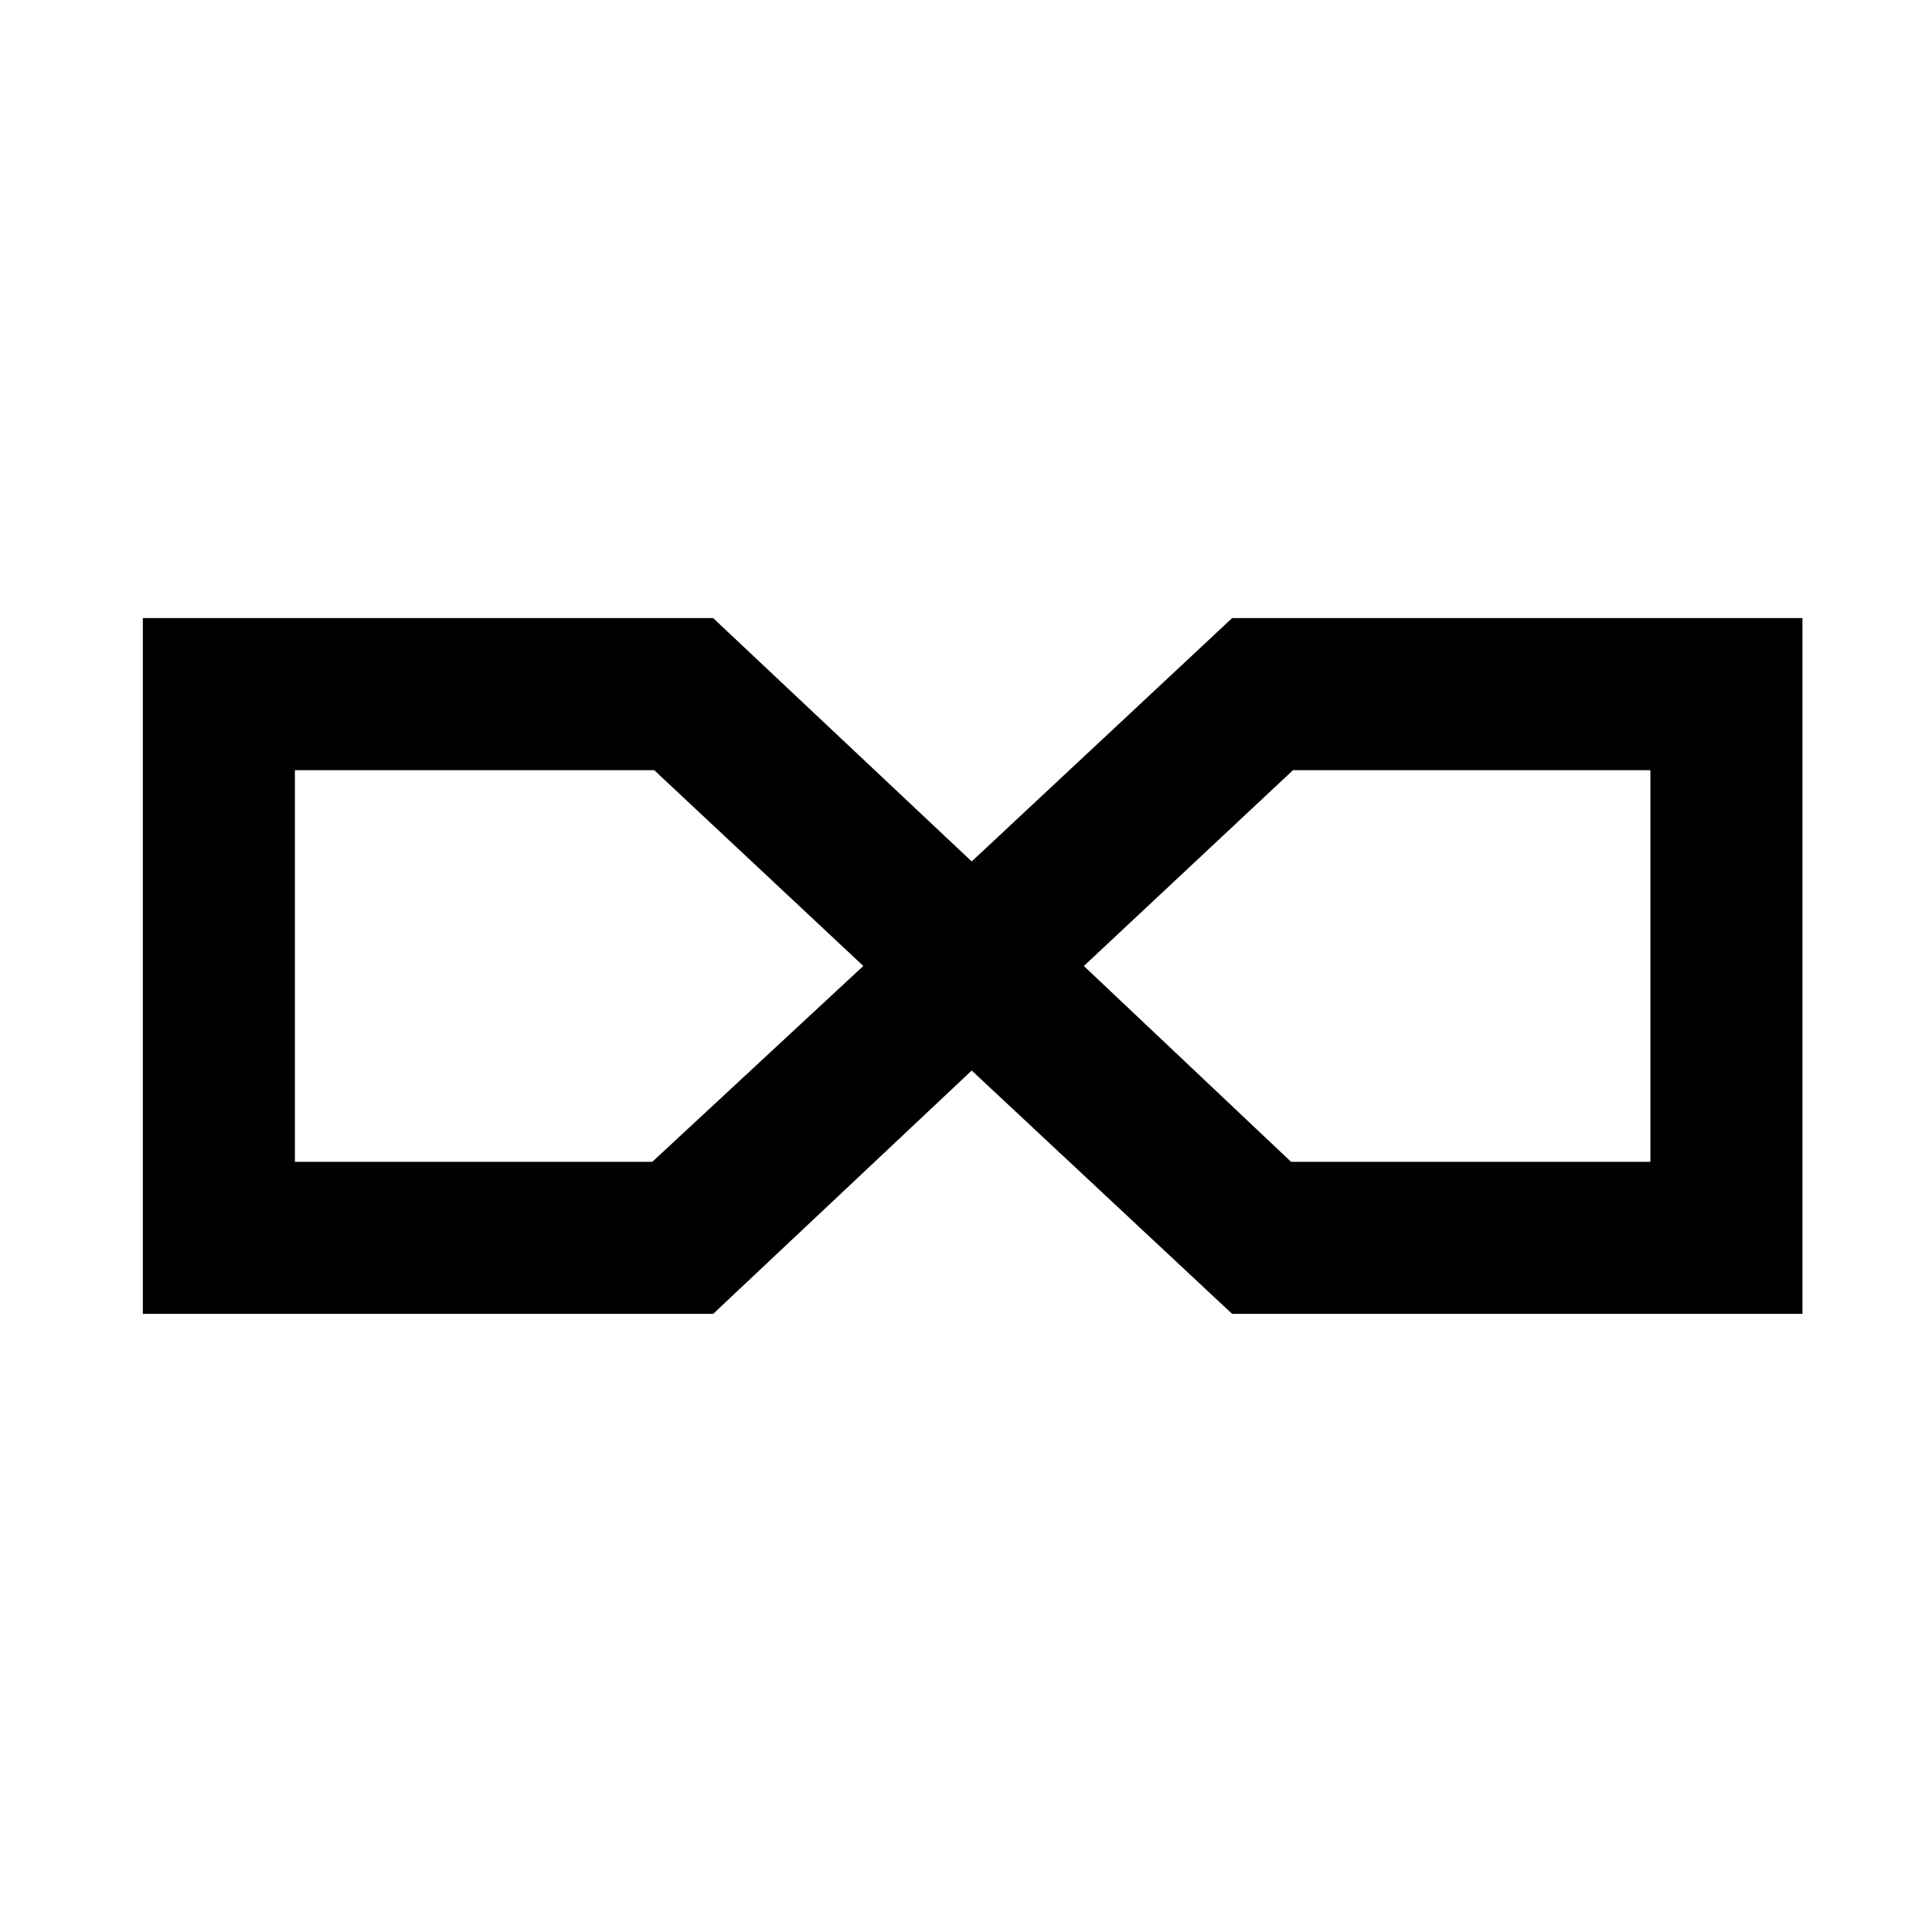
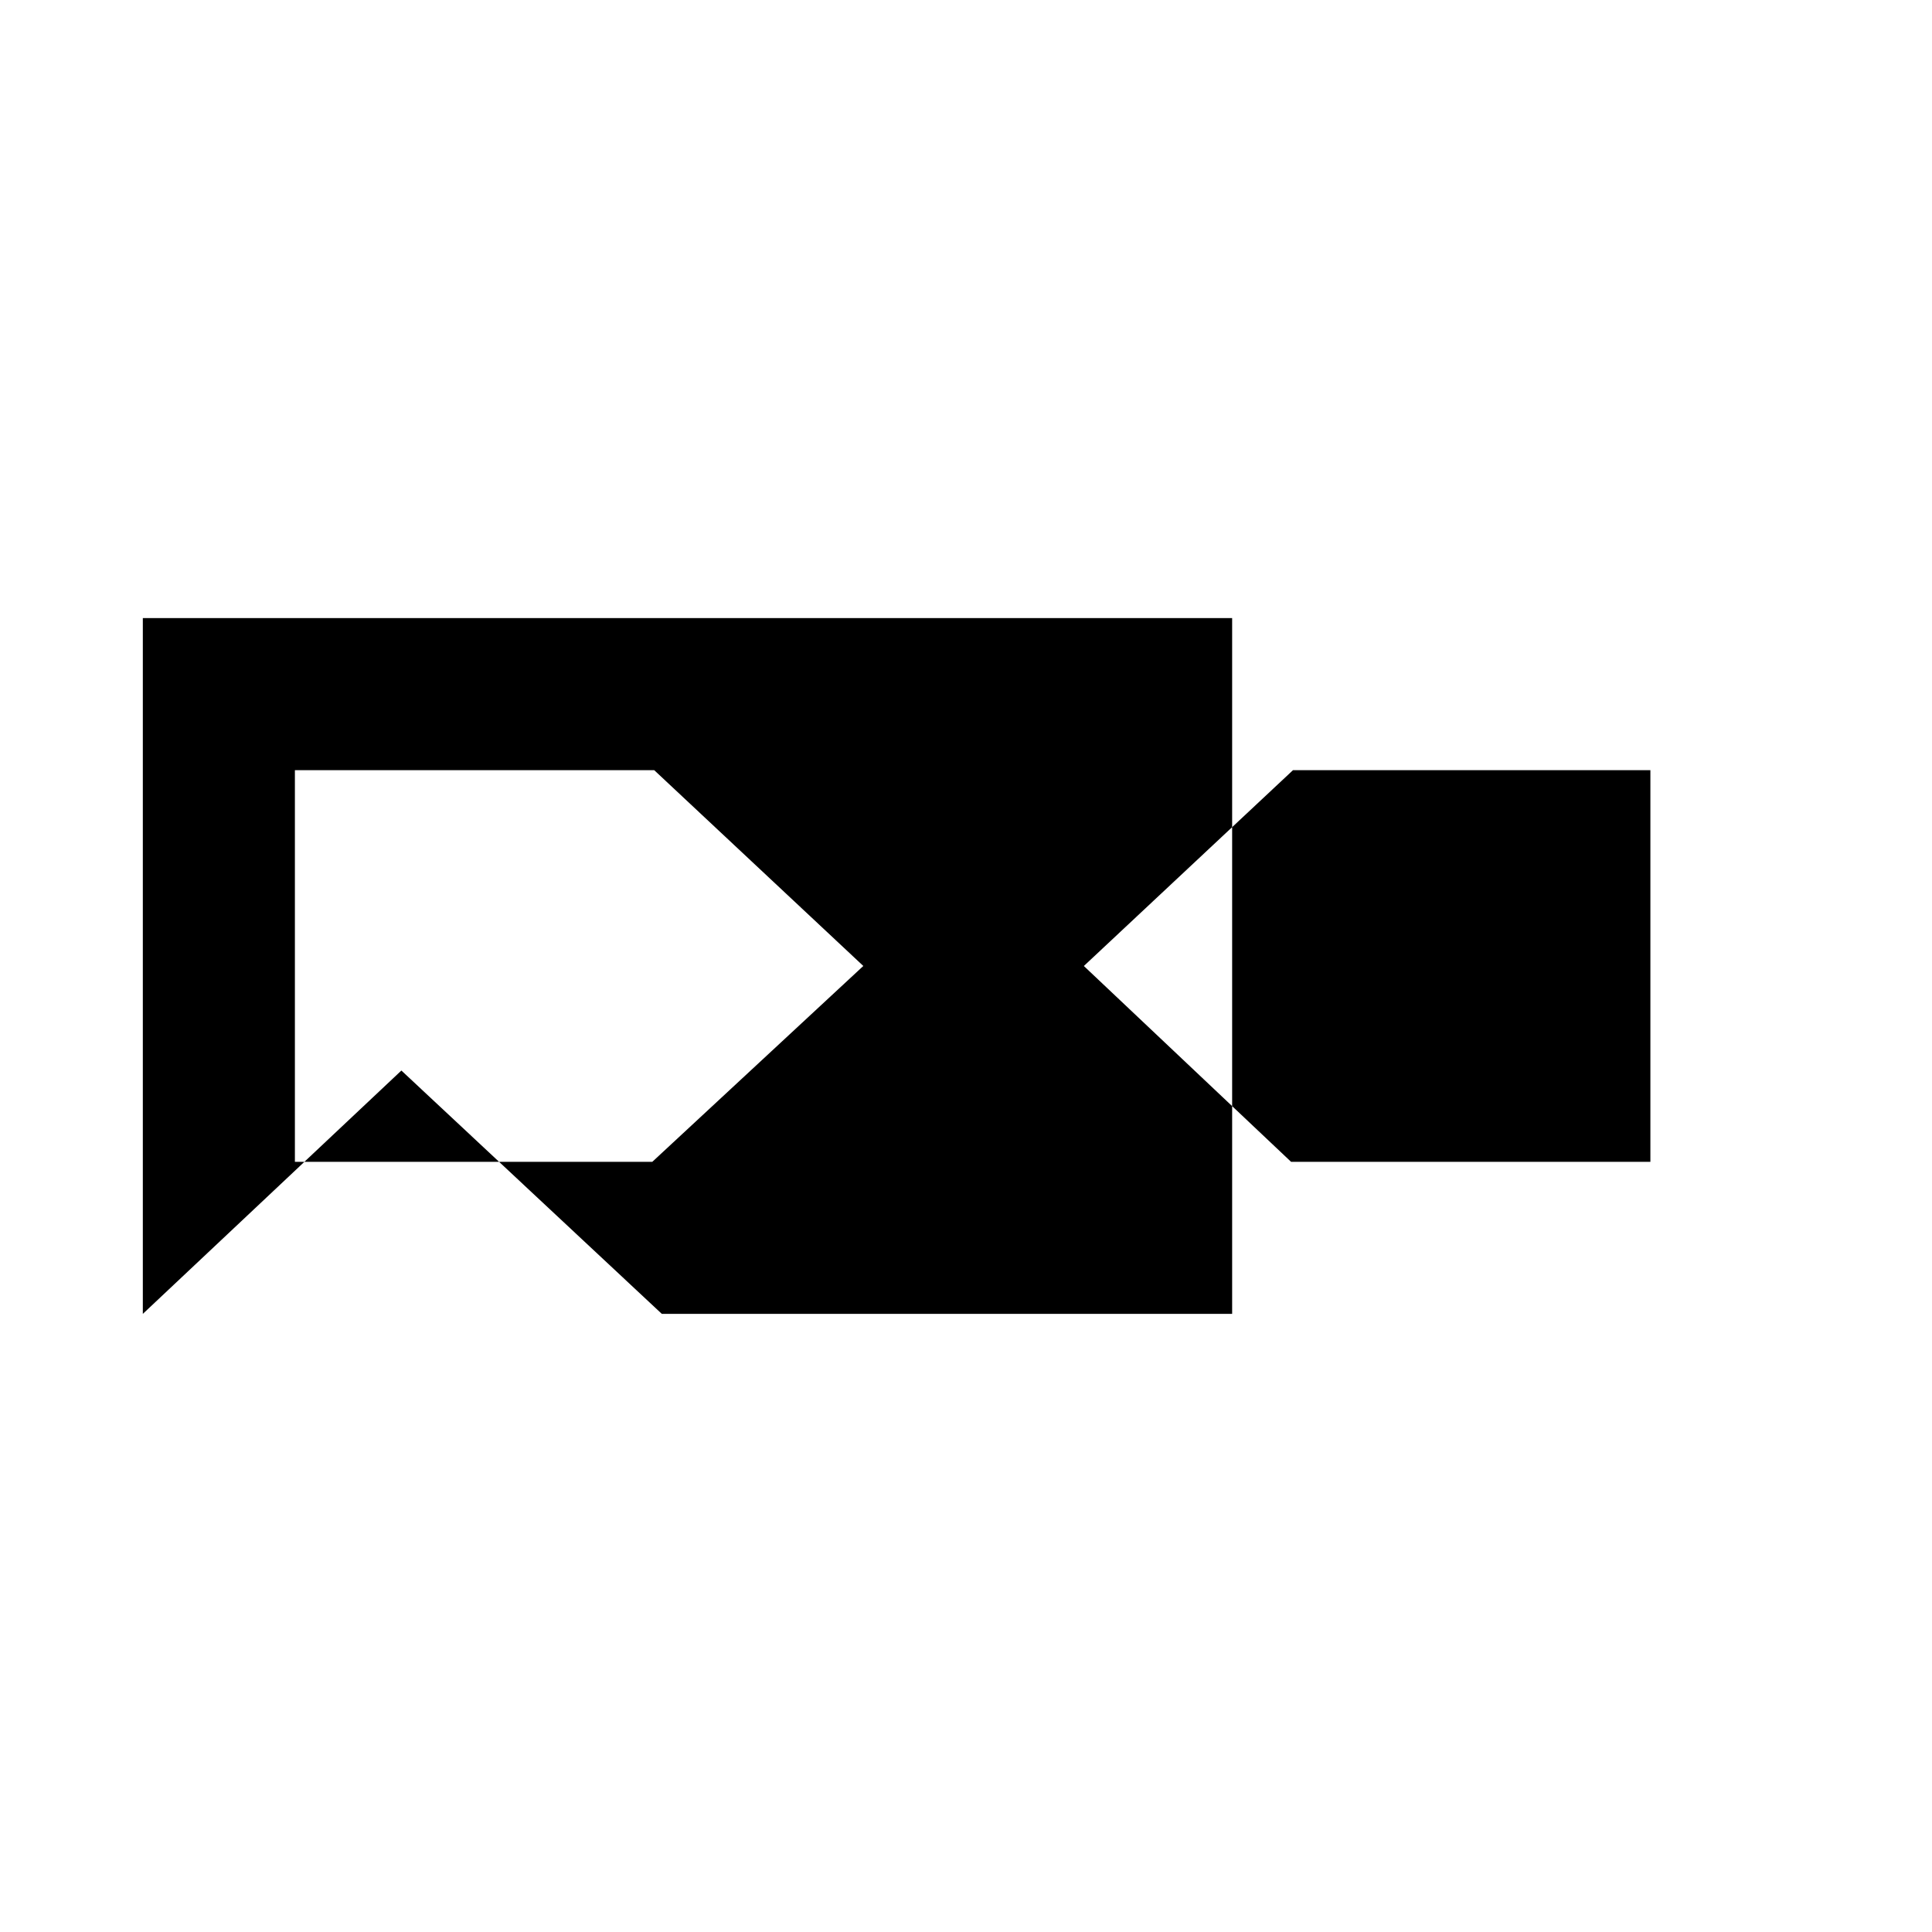
<svg xmlns="http://www.w3.org/2000/svg" fill="#000000" width="800px" height="800px" version="1.1" viewBox="144 144 512 512">
-   <path d="m401.51 372.29-68.52-64.488h-151.14v184.39h151.14l68.52-64.488 69.02 64.488h151.14v-184.39h-151.14zm-84.641 79.602h-94.719v-103.79h95.219l55.418 51.891zm264.5-103.79v103.79h-95.223l-54.914-51.891 55.418-51.891z" />
+   <path d="m401.51 372.29-68.52-64.488h-151.14v184.39l68.52-64.488 69.02 64.488h151.14v-184.39h-151.14zm-84.641 79.602h-94.719v-103.79h95.219l55.418 51.891zm264.5-103.79v103.79h-95.223l-54.914-51.891 55.418-51.891z" />
</svg>